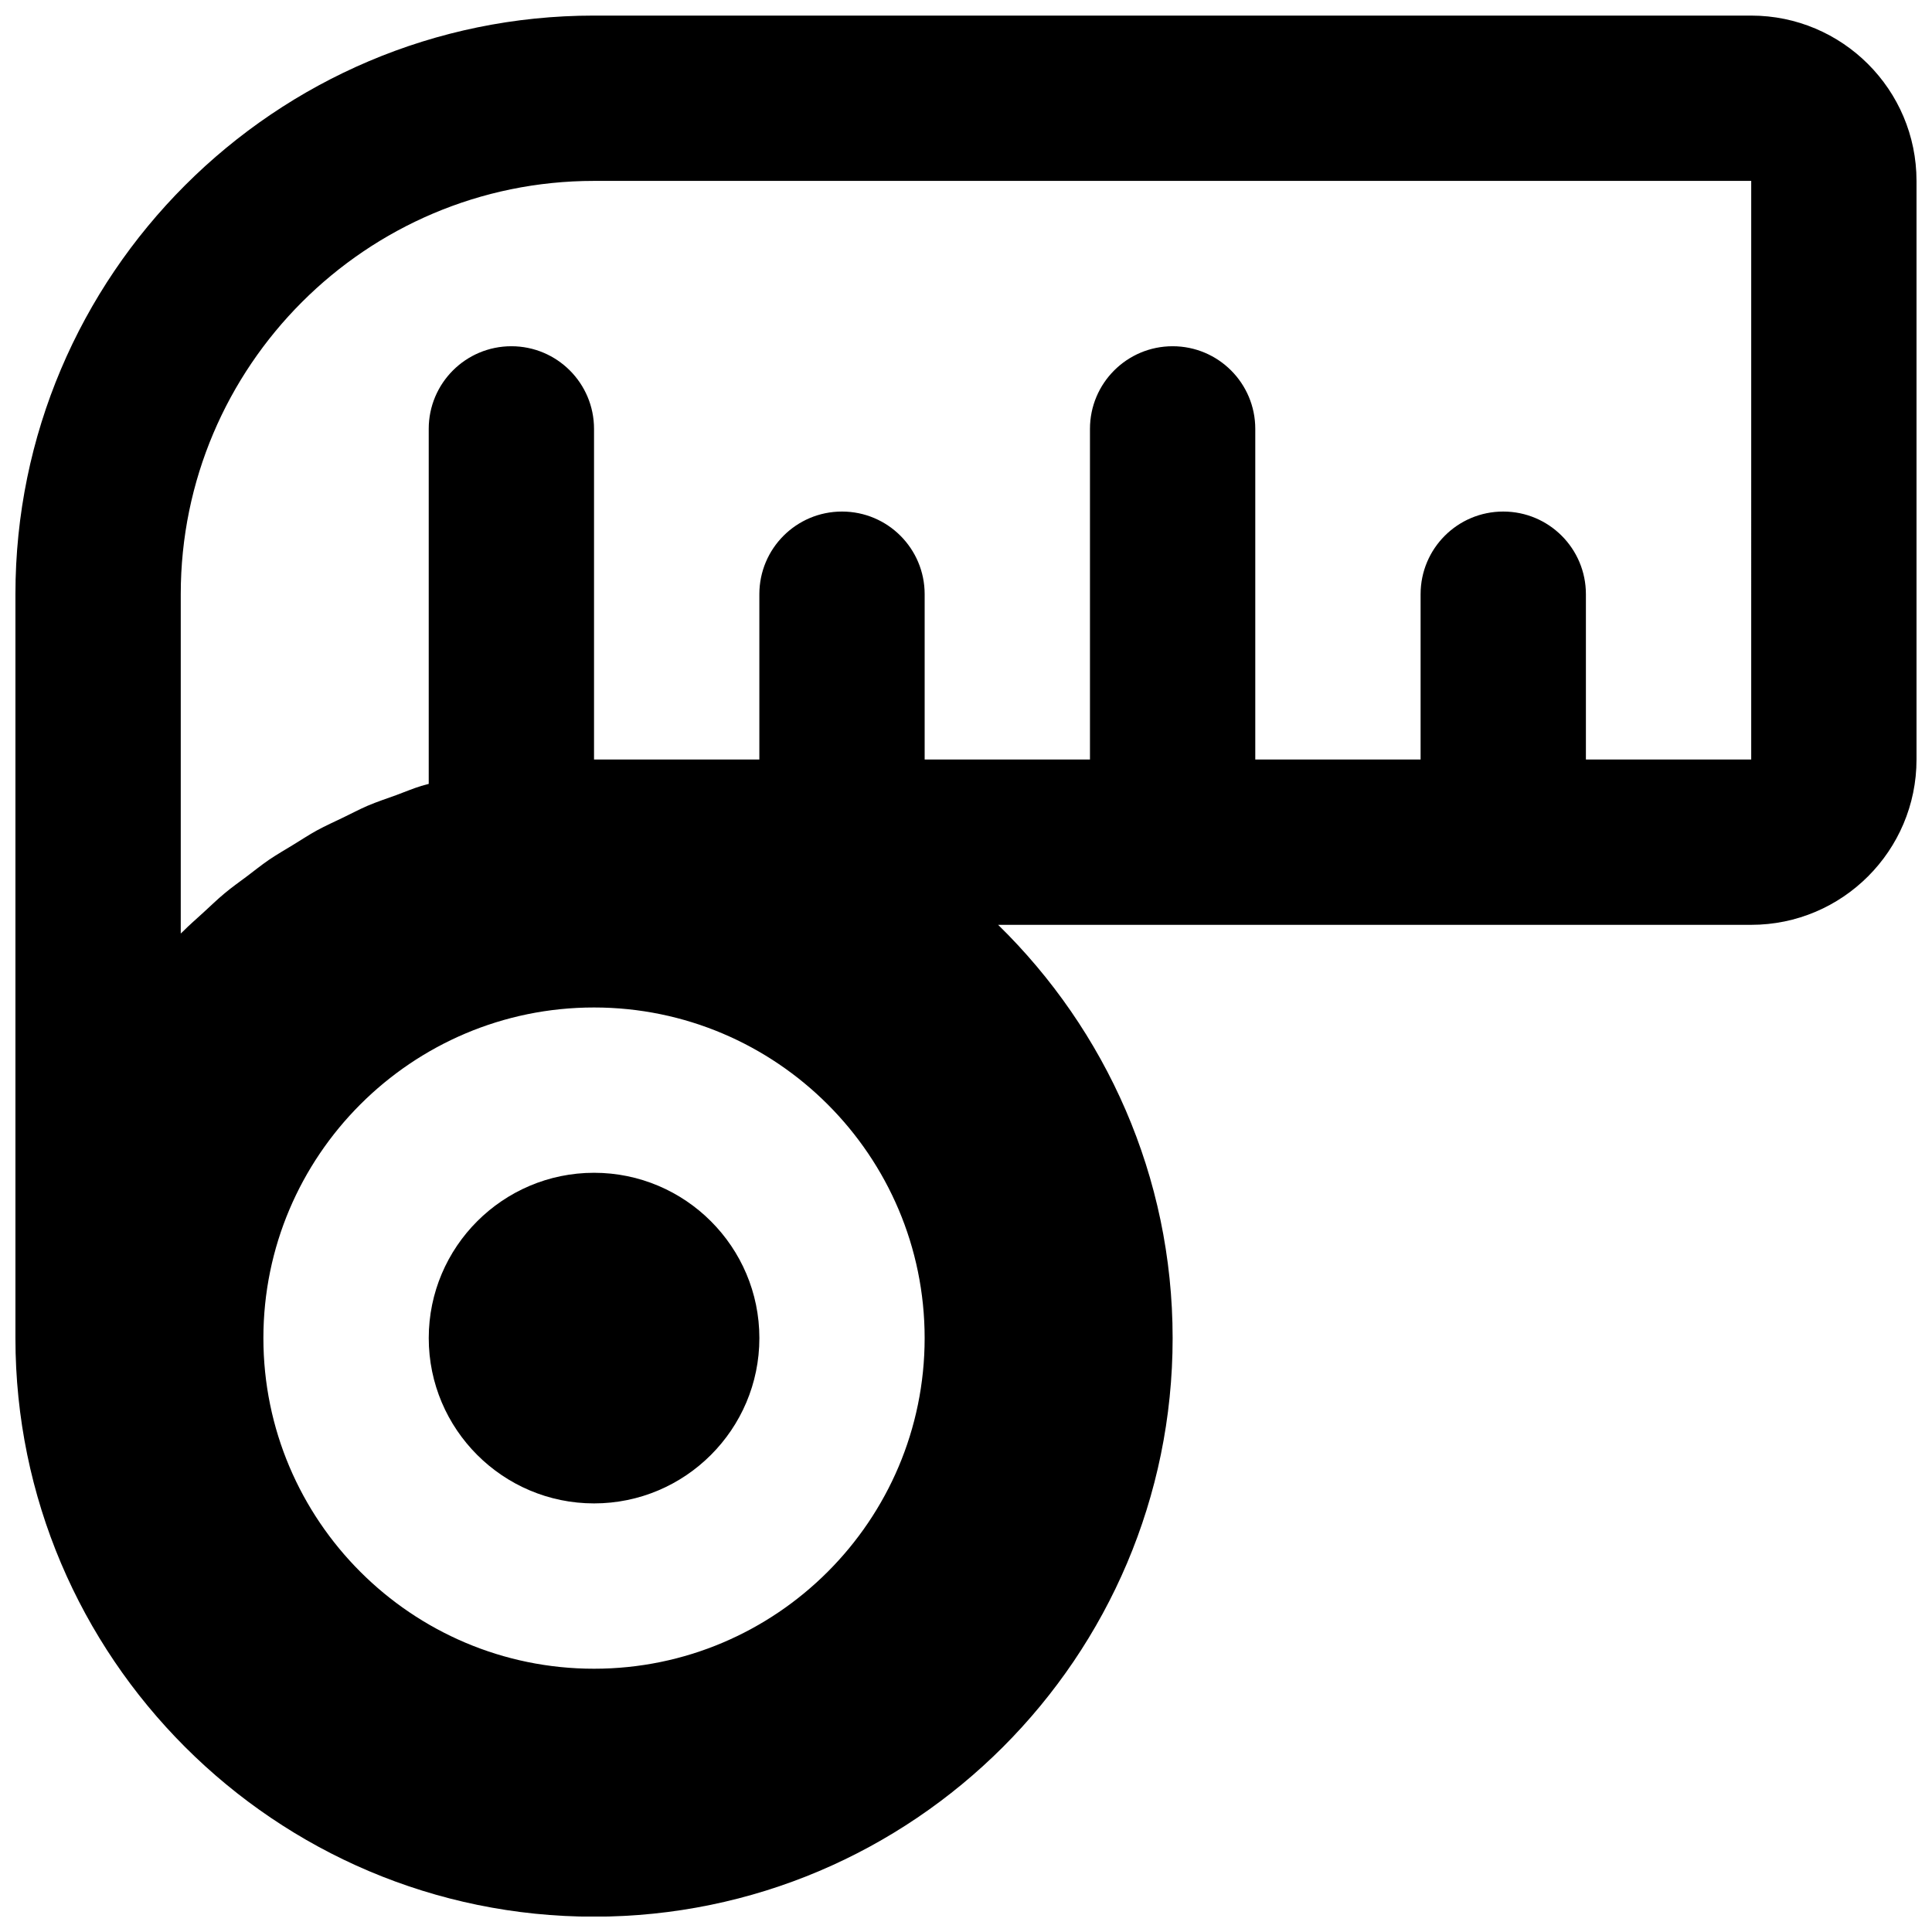
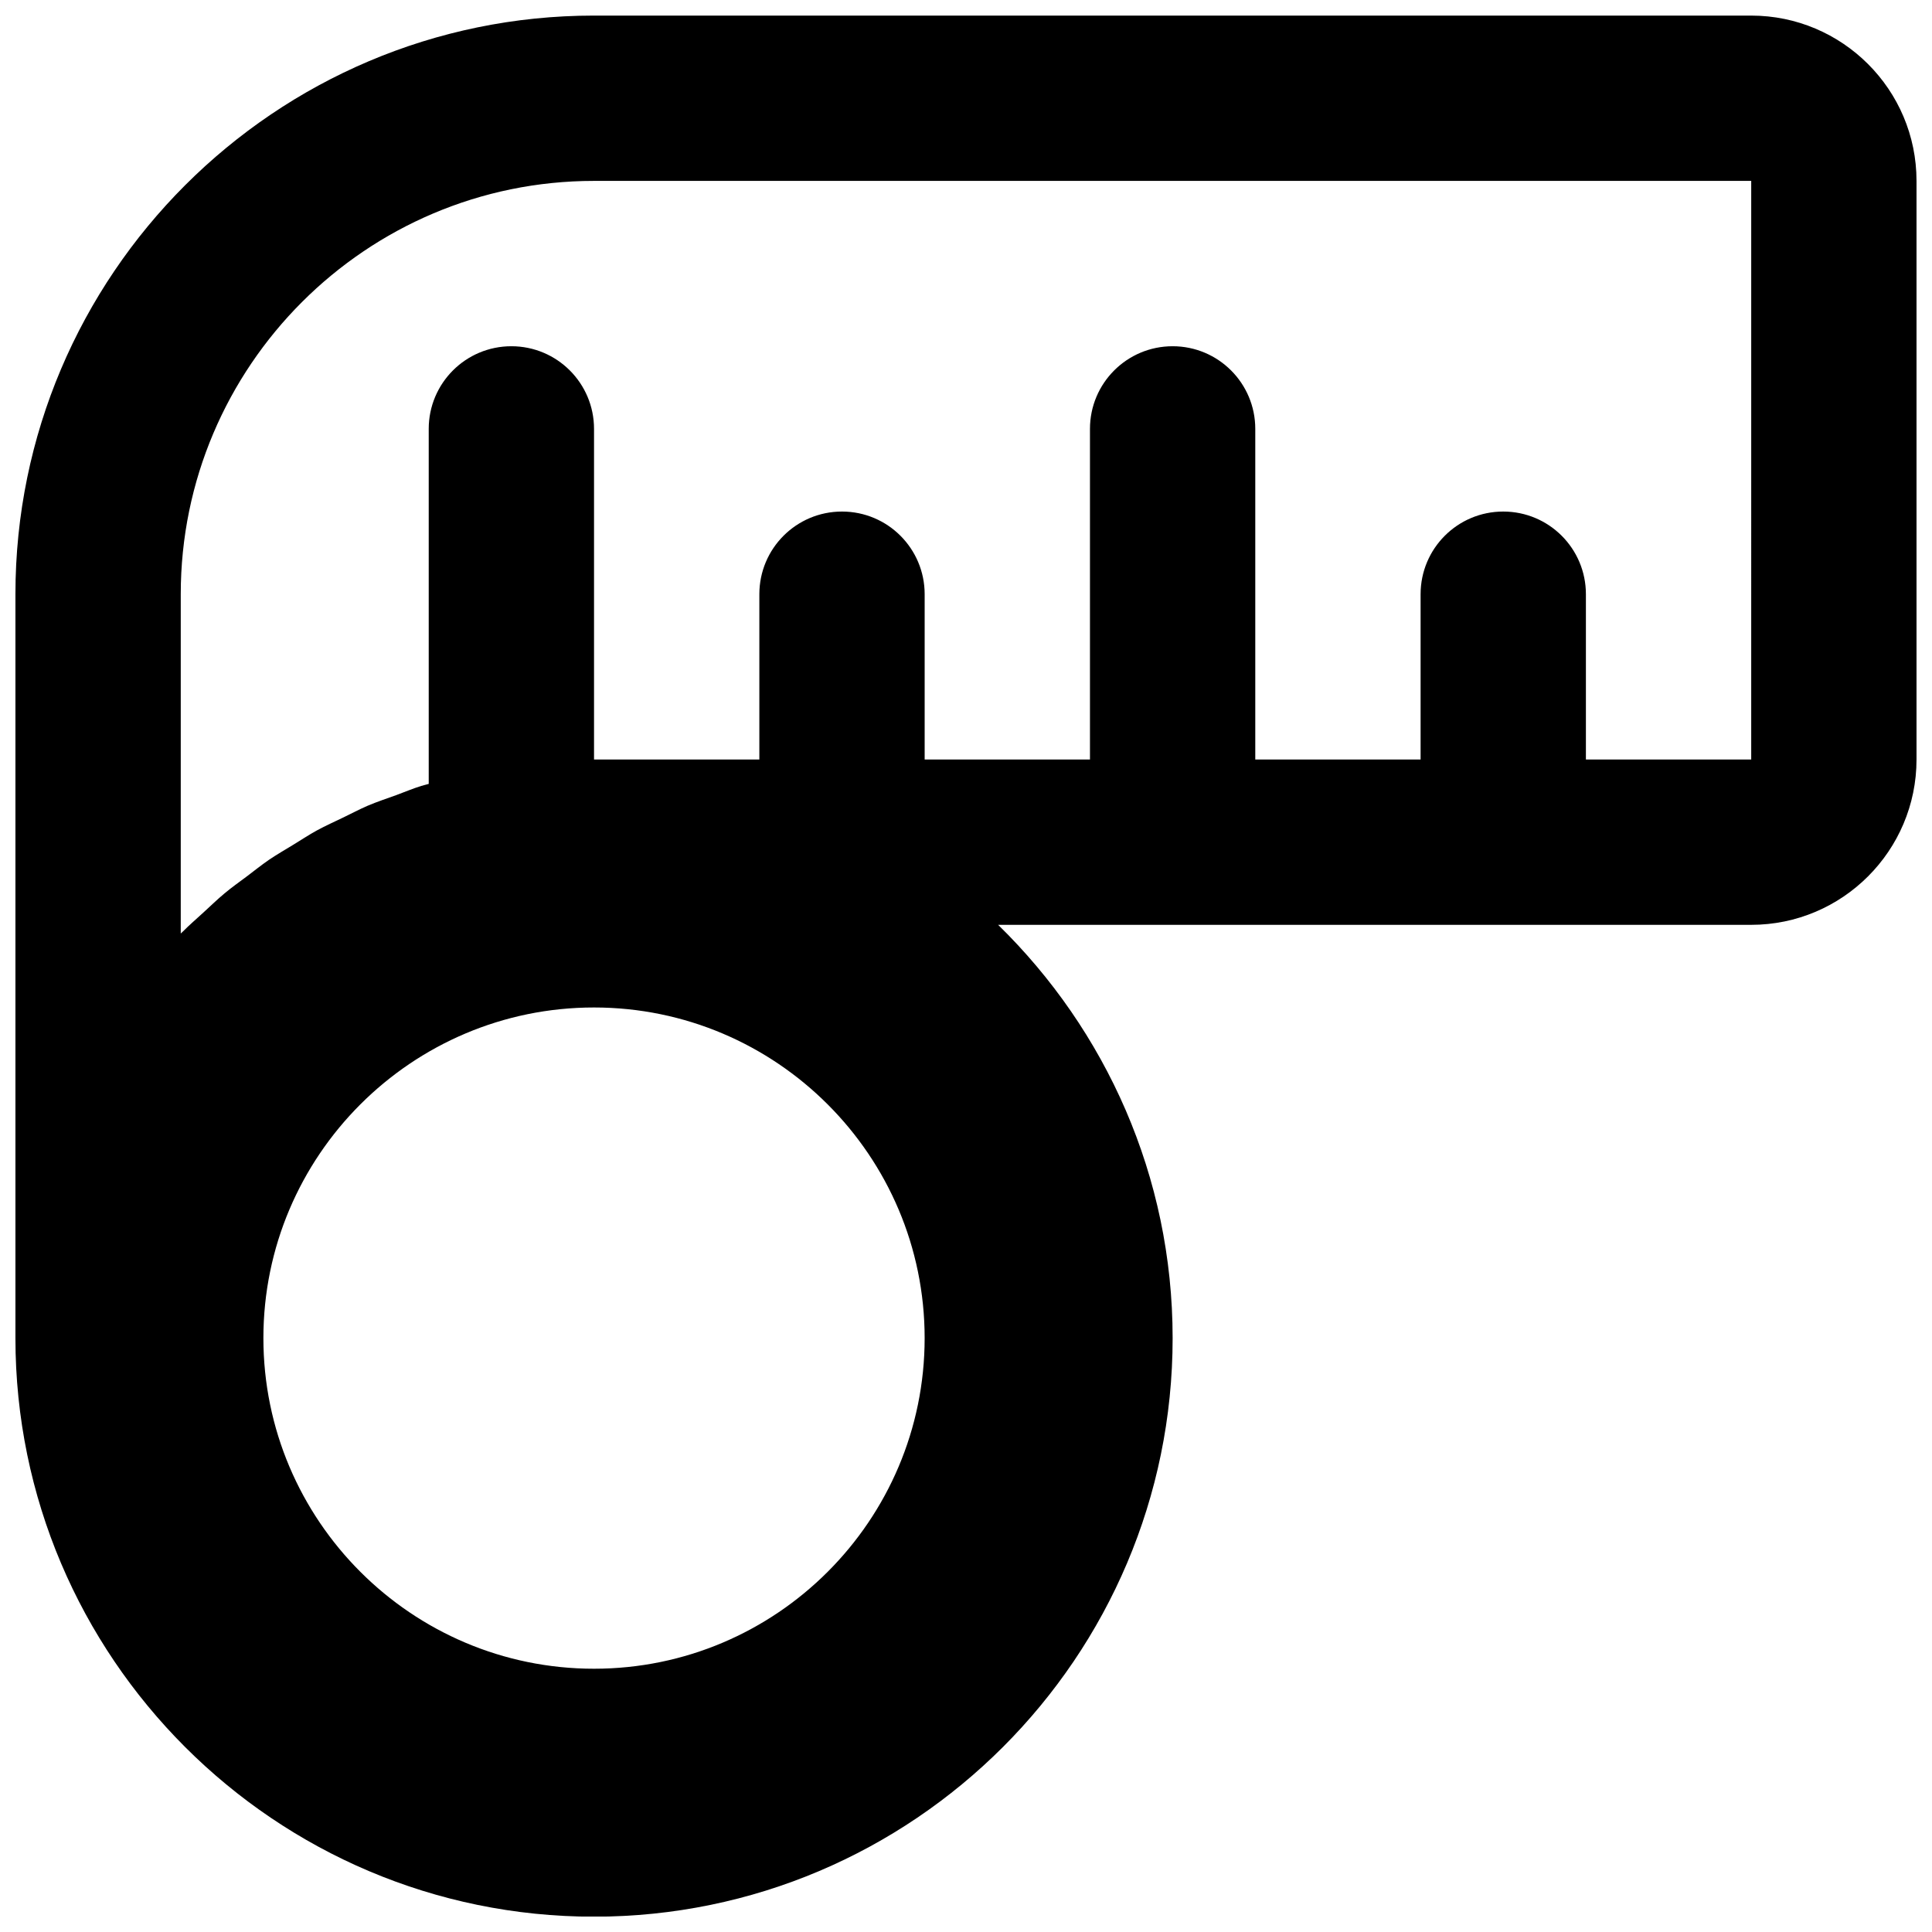
<svg xmlns="http://www.w3.org/2000/svg" width="800px" height="800px" version="1.1" viewBox="144 144 512 512">
  <defs>
    <clipPath id="a">
-       <path d="m148.09 148.09h503.81v503.81h-503.81z" />
+       <path d="m148.09 148.09h503.81v503.81h-503.81" />
    </clipPath>
  </defs>
  <g clip-path="url(#a)">
    <path d="m608.09 345.28h-43.809v-43.809c0-12.094-9.793-21.906-21.906-21.906-12.113 0-21.902 9.812-21.902 21.906v43.809h-43.812v-87.621c0-12.09-9.789-21.902-21.902-21.902s-21.906 9.812-21.906 21.902v87.621h-43.809v-43.809c0-12.094-9.793-21.906-21.906-21.906s-21.902 9.812-21.902 21.906v43.809h-43.812v-87.621c0-12.09-9.789-21.902-21.902-21.902-12.113 0-21.906 9.812-21.906 21.902v94.082c-0.656 0.199-1.359 0.352-2.016 0.547-2.234 0.703-4.359 1.602-6.547 2.41-2.543 0.922-5.129 1.773-7.602 2.824-2.191 0.945-4.293 2.062-6.418 3.09-2.367 1.141-4.754 2.211-7.055 3.461-2.125 1.16-4.117 2.496-6.176 3.746-2.172 1.336-4.402 2.606-6.508 4.031-2.035 1.402-3.941 2.934-5.914 4.426-1.992 1.488-4.008 2.91-5.914 4.512-1.926 1.598-3.723 3.371-5.586 5.059-1.773 1.645-3.637 3.219-5.344 4.949-0.199 0.219-0.438 0.395-0.637 0.594v-89.918c0-60.395 49.133-109.53 109.52-109.53h306.67zm-306.67 240.95c-48.32 0-87.617-39.297-87.617-87.621 0-48.32 39.297-87.617 87.617-87.617 48.324 0 87.621 39.297 87.621 87.617 0 48.324-39.297 87.621-87.621 87.621zm306.67-438.1h-306.67c-84.527 0-153.33 68.781-153.33 153.34v197.14c0 84.555 68.805 153.33 153.33 153.33 84.531 0 153.34-68.777 153.34-153.33 0-42.891-17.746-81.66-46.242-109.52h199.57c24.16 0 43.809-19.648 43.809-43.809v-153.34c0-24.16-19.648-43.809-43.809-43.809z" fill-rule="evenodd" />
  </g>
-   <path d="m301.43 454.8c-24.16 0-43.809 19.648-43.809 43.809 0 24.16 19.648 43.809 43.809 43.809 24.164 0 43.812-19.648 43.812-43.809 0-24.16-19.648-43.809-43.812-43.809" fill-rule="evenodd" />
</svg>